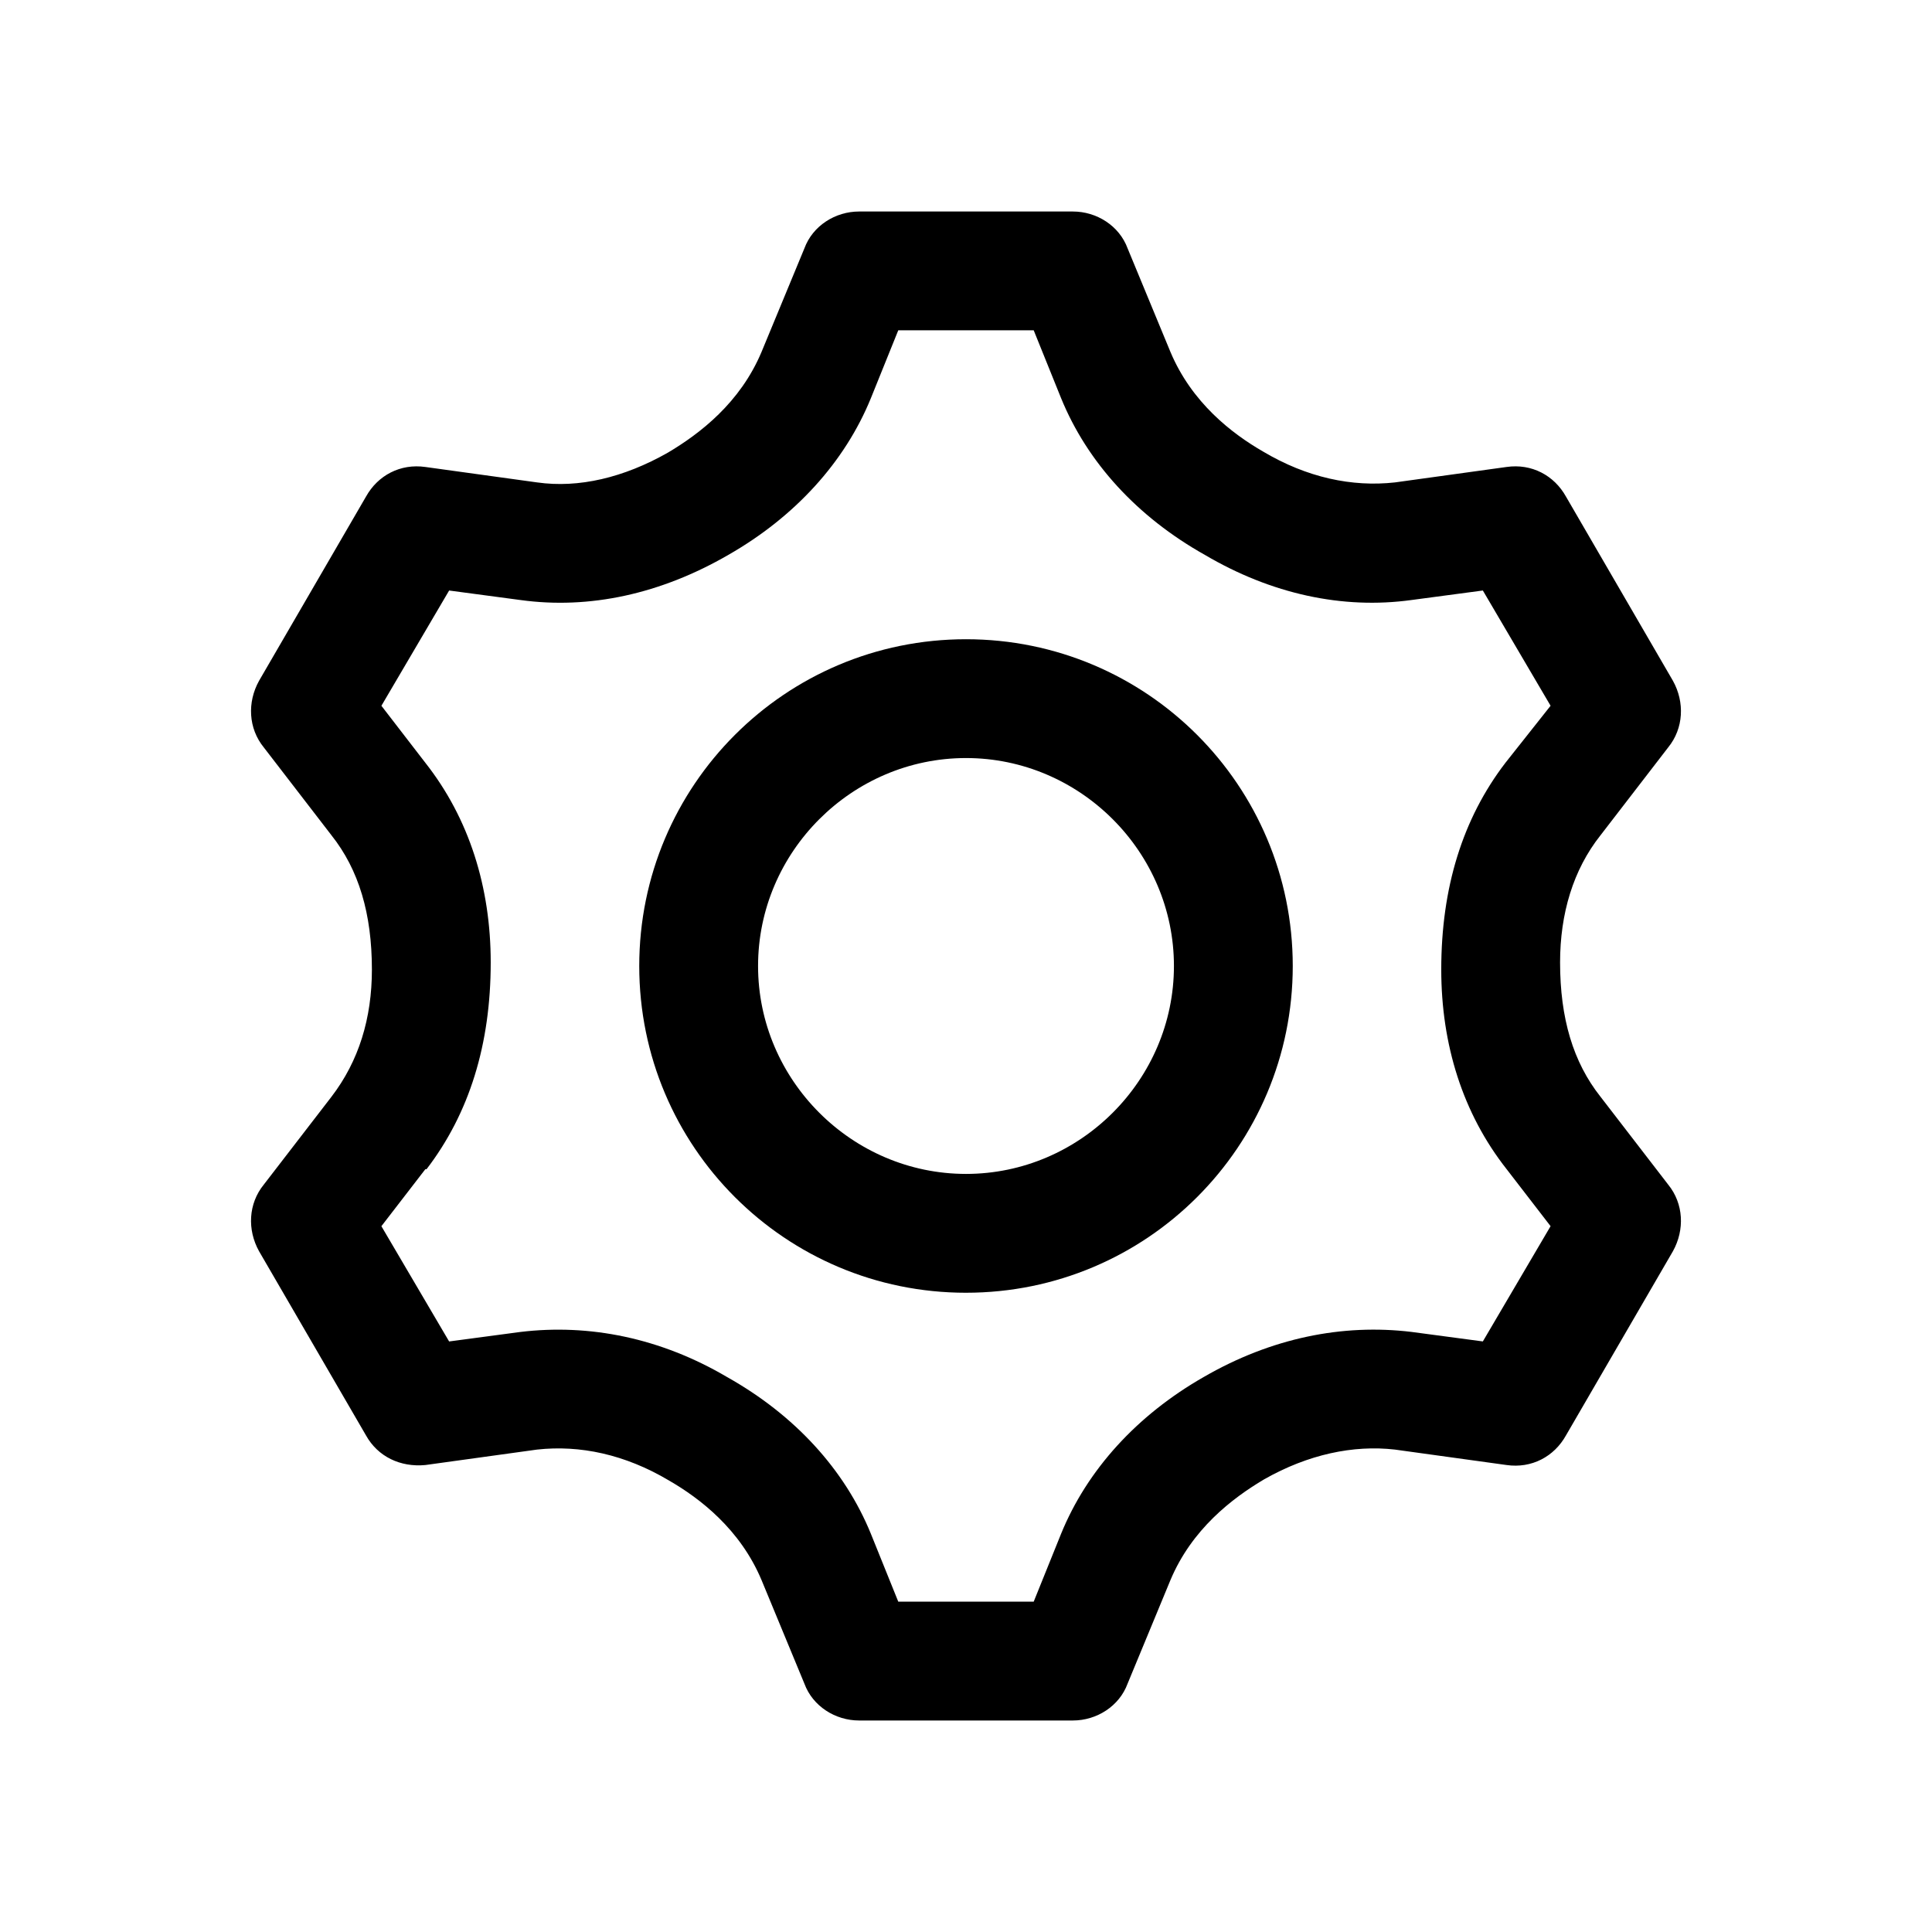
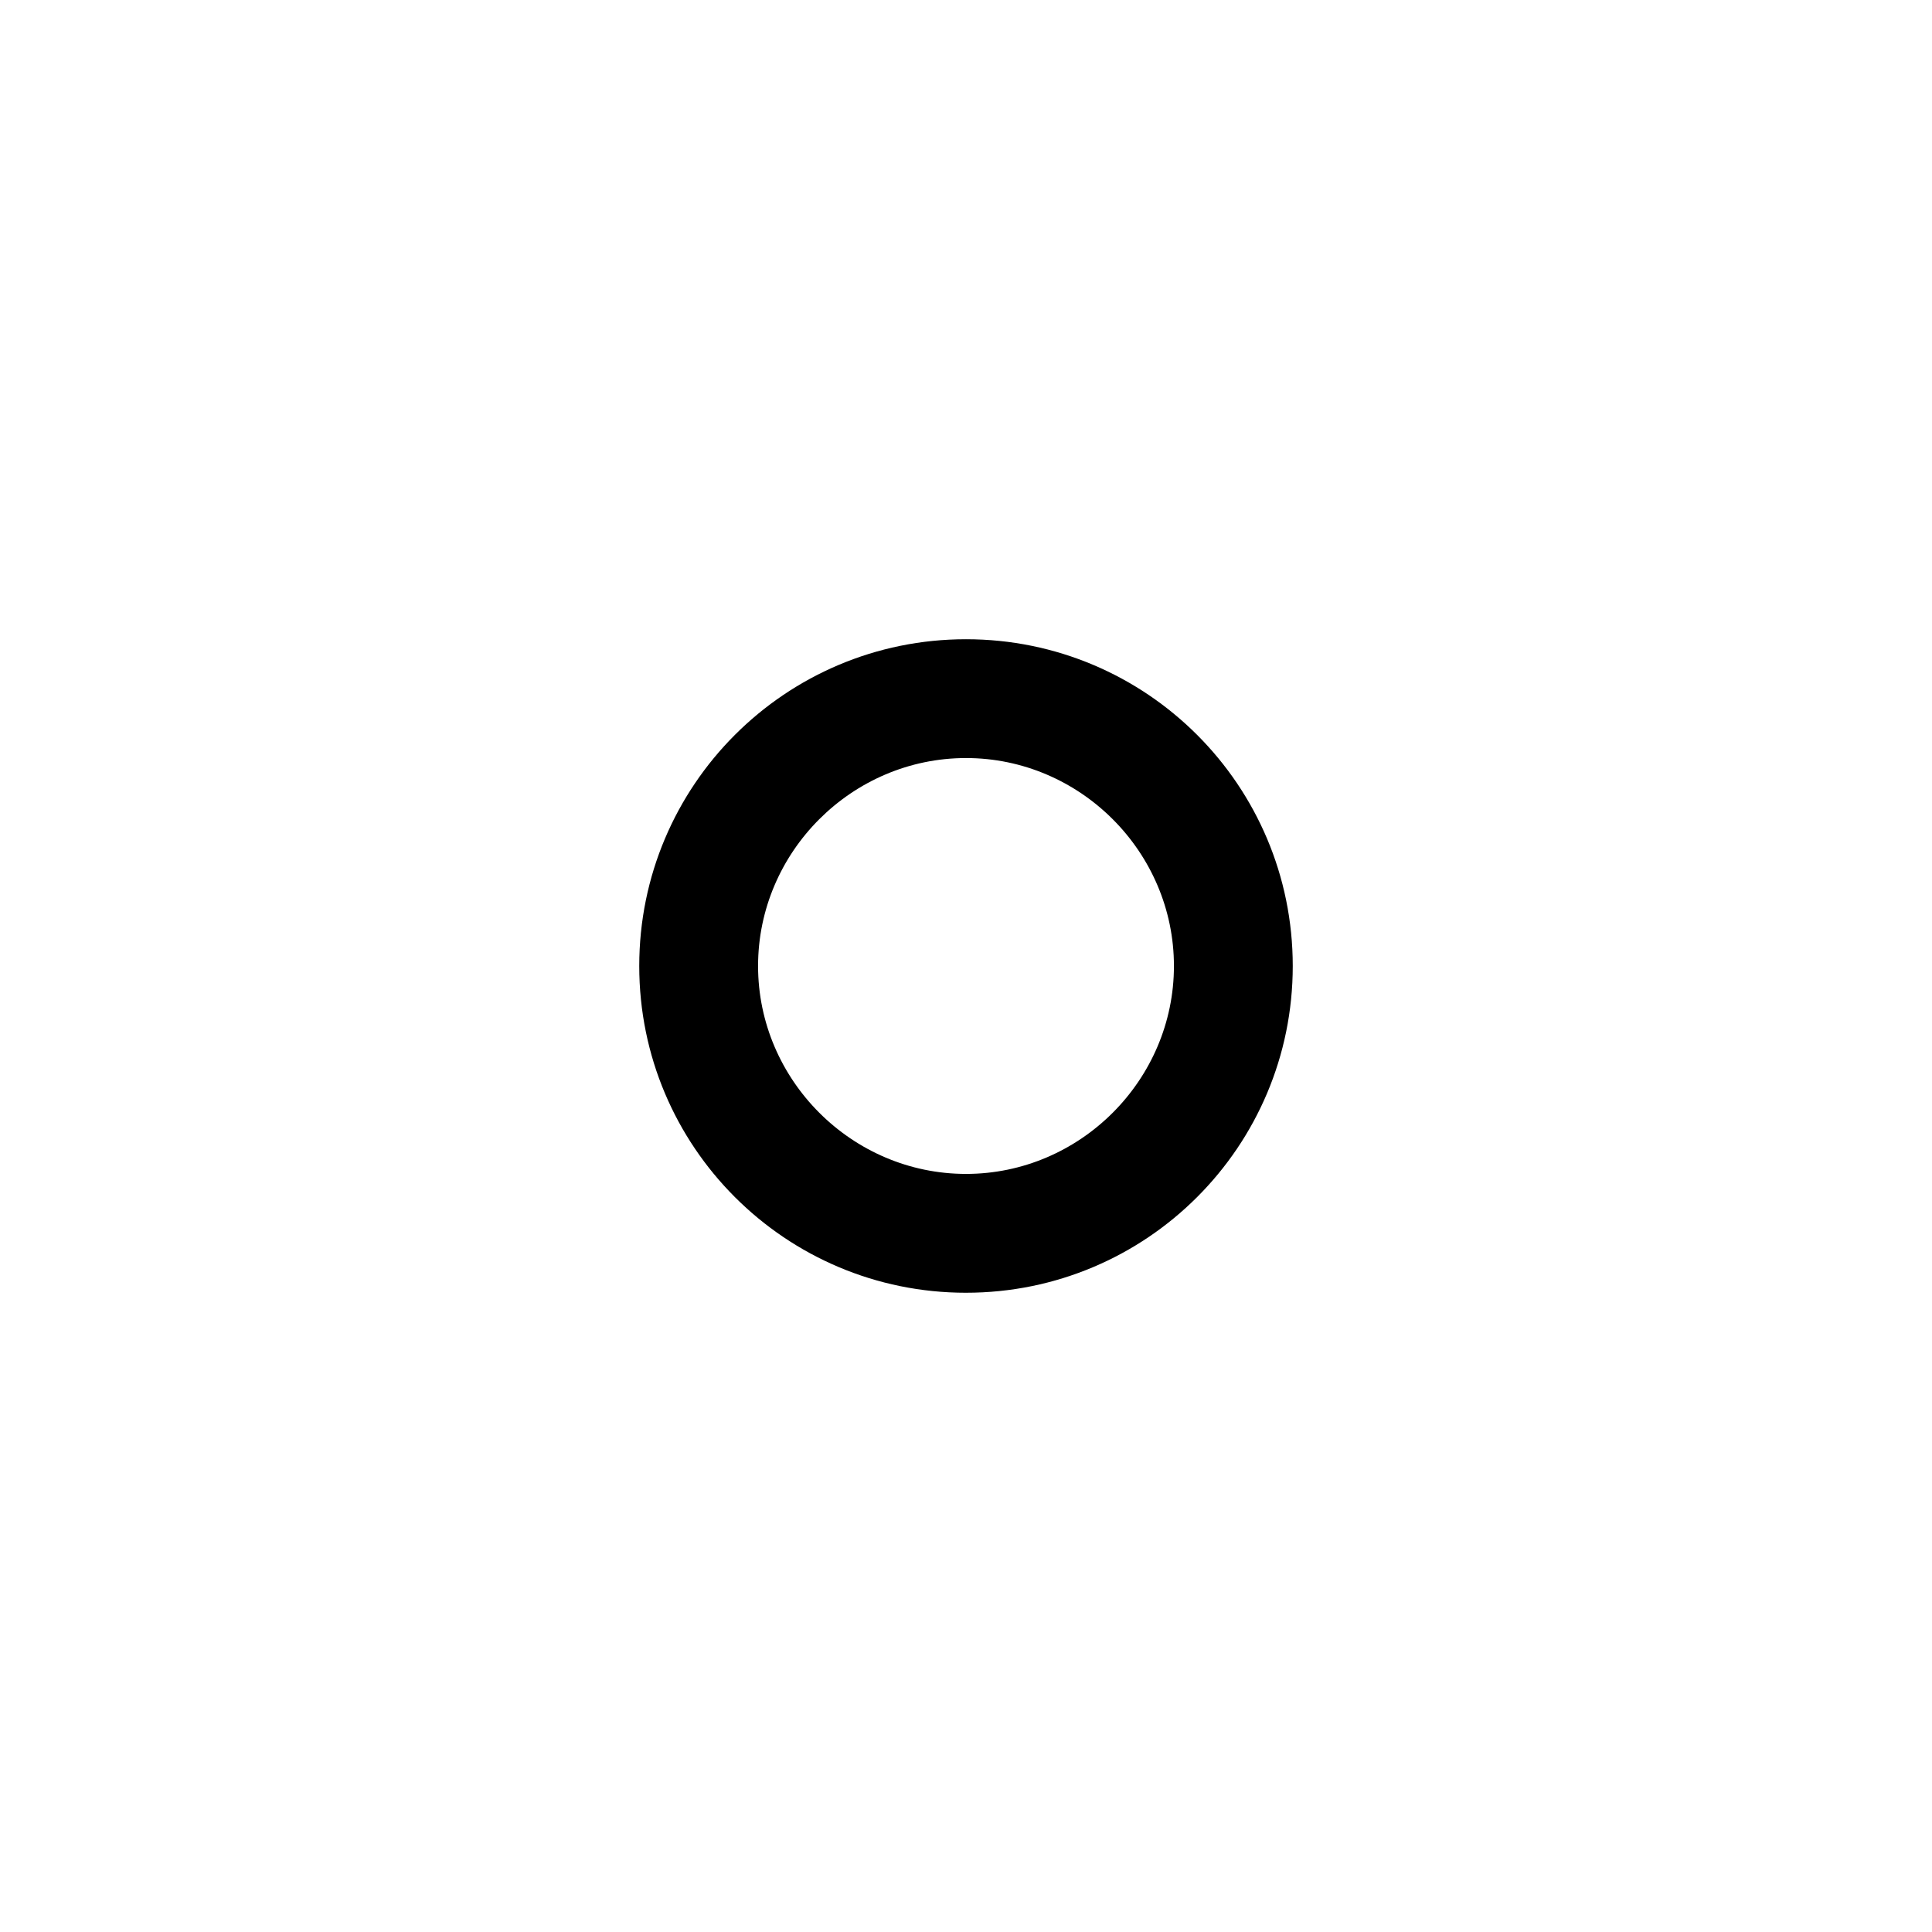
<svg xmlns="http://www.w3.org/2000/svg" fill="#000000" width="800px" height="800px" version="1.1" viewBox="144 144 512 512">
  <g>
    <path d="m400 486.59c47.863 0 86.594-38.73 86.594-86.594 0-47.863-38.73-86.594-86.594-86.594-47.863 0.004-86.594 38.734-86.594 86.598 0 47.859 38.73 86.59 86.594 86.59zm0-141.7c30.23 0 55.105 24.875 55.105 55.105s-24.875 55.105-55.105 55.105c-30.23-0.004-55.105-24.879-55.105-55.105 0-30.23 24.875-55.105 55.105-55.105z" />
-     <path d="m213.9 457.94c-4.094 5.039-4.406 11.965-1.258 17.633l28.34 48.805c3.148 5.668 9.133 8.5 15.742 7.871l29.598-4.094c11.336-1.258 23.301 1.258 34.953 8.188 8.188 4.723 18.895 12.91 24.562 26.449l11.336 27.395c2.203 5.984 8.188 9.762 14.484 9.762h56.68c6.297 0 12.281-3.777 14.484-9.762l11.336-27.395c5.668-13.539 16.375-21.727 24.875-26.766 11.652-6.613 23.617-9.133 34.637-7.871l29.598 4.094c6.613 0.945 12.594-2.203 15.742-7.871l28.34-48.805c3.148-5.668 2.832-12.594-1.258-17.633l-17.949-23.301c-7.242-9.133-10.707-20.785-10.707-35.582 0-12.91 3.465-24.562 10.707-33.691l17.949-23.301c4.094-5.039 4.406-11.969 1.258-17.637l-28.34-48.805c-3.148-5.668-9.133-8.816-15.742-7.871l-29.598 4.094c-11.336 1.258-23.301-1.258-34.953-8.188-8.188-4.723-18.895-12.91-24.562-26.449l-11.332-27.398c-2.207-5.981-8.188-9.758-14.488-9.758h-56.676c-6.297 0-12.281 3.777-14.484 9.762l-11.336 27.391c-5.668 13.543-16.375 21.73-24.875 26.766-11.652 6.613-23.617 9.445-34.637 7.871l-29.602-4.09c-6.613-0.945-12.594 2.203-15.742 7.871l-28.34 48.805c-3.148 5.668-2.836 12.598 1.258 17.633l17.949 23.305c7.242 9.129 10.707 20.781 10.707 35.578 0 12.91-3.465 24.246-10.707 33.695zm42.824-111.79-11.648-15.113 17.949-30.543 18.895 2.519c18.258 2.519 37.152-1.574 55.102-11.965 17.633-10.078 30.859-24.562 37.785-41.562l7.242-17.949h35.895l7.242 17.945c6.926 17.004 20.152 31.488 38.102 41.562 17.633 10.391 36.527 14.484 54.789 11.965l18.895-2.519 17.949 30.543-11.965 15.113c-11.34 14.805-17.008 33.066-17.008 54.793 0 19.836 5.668 38.102 17.32 52.898l11.652 15.113-17.949 30.543-18.895-2.519c-18.262-2.203-37.156 1.574-55.105 11.965-17.633 10.078-30.859 24.562-37.785 41.562l-7.242 17.949-35.895 0.008-7.242-17.949c-6.926-17.004-20.152-31.488-38.102-41.562-17.633-10.391-36.527-14.168-54.789-11.965l-18.895 2.519-17.949-30.543 11.652-15.113h0.316c11.336-14.805 17.004-33.066 17.004-54.793 0-19.84-5.668-38.102-17.32-52.902z" />
  </g>
</svg>